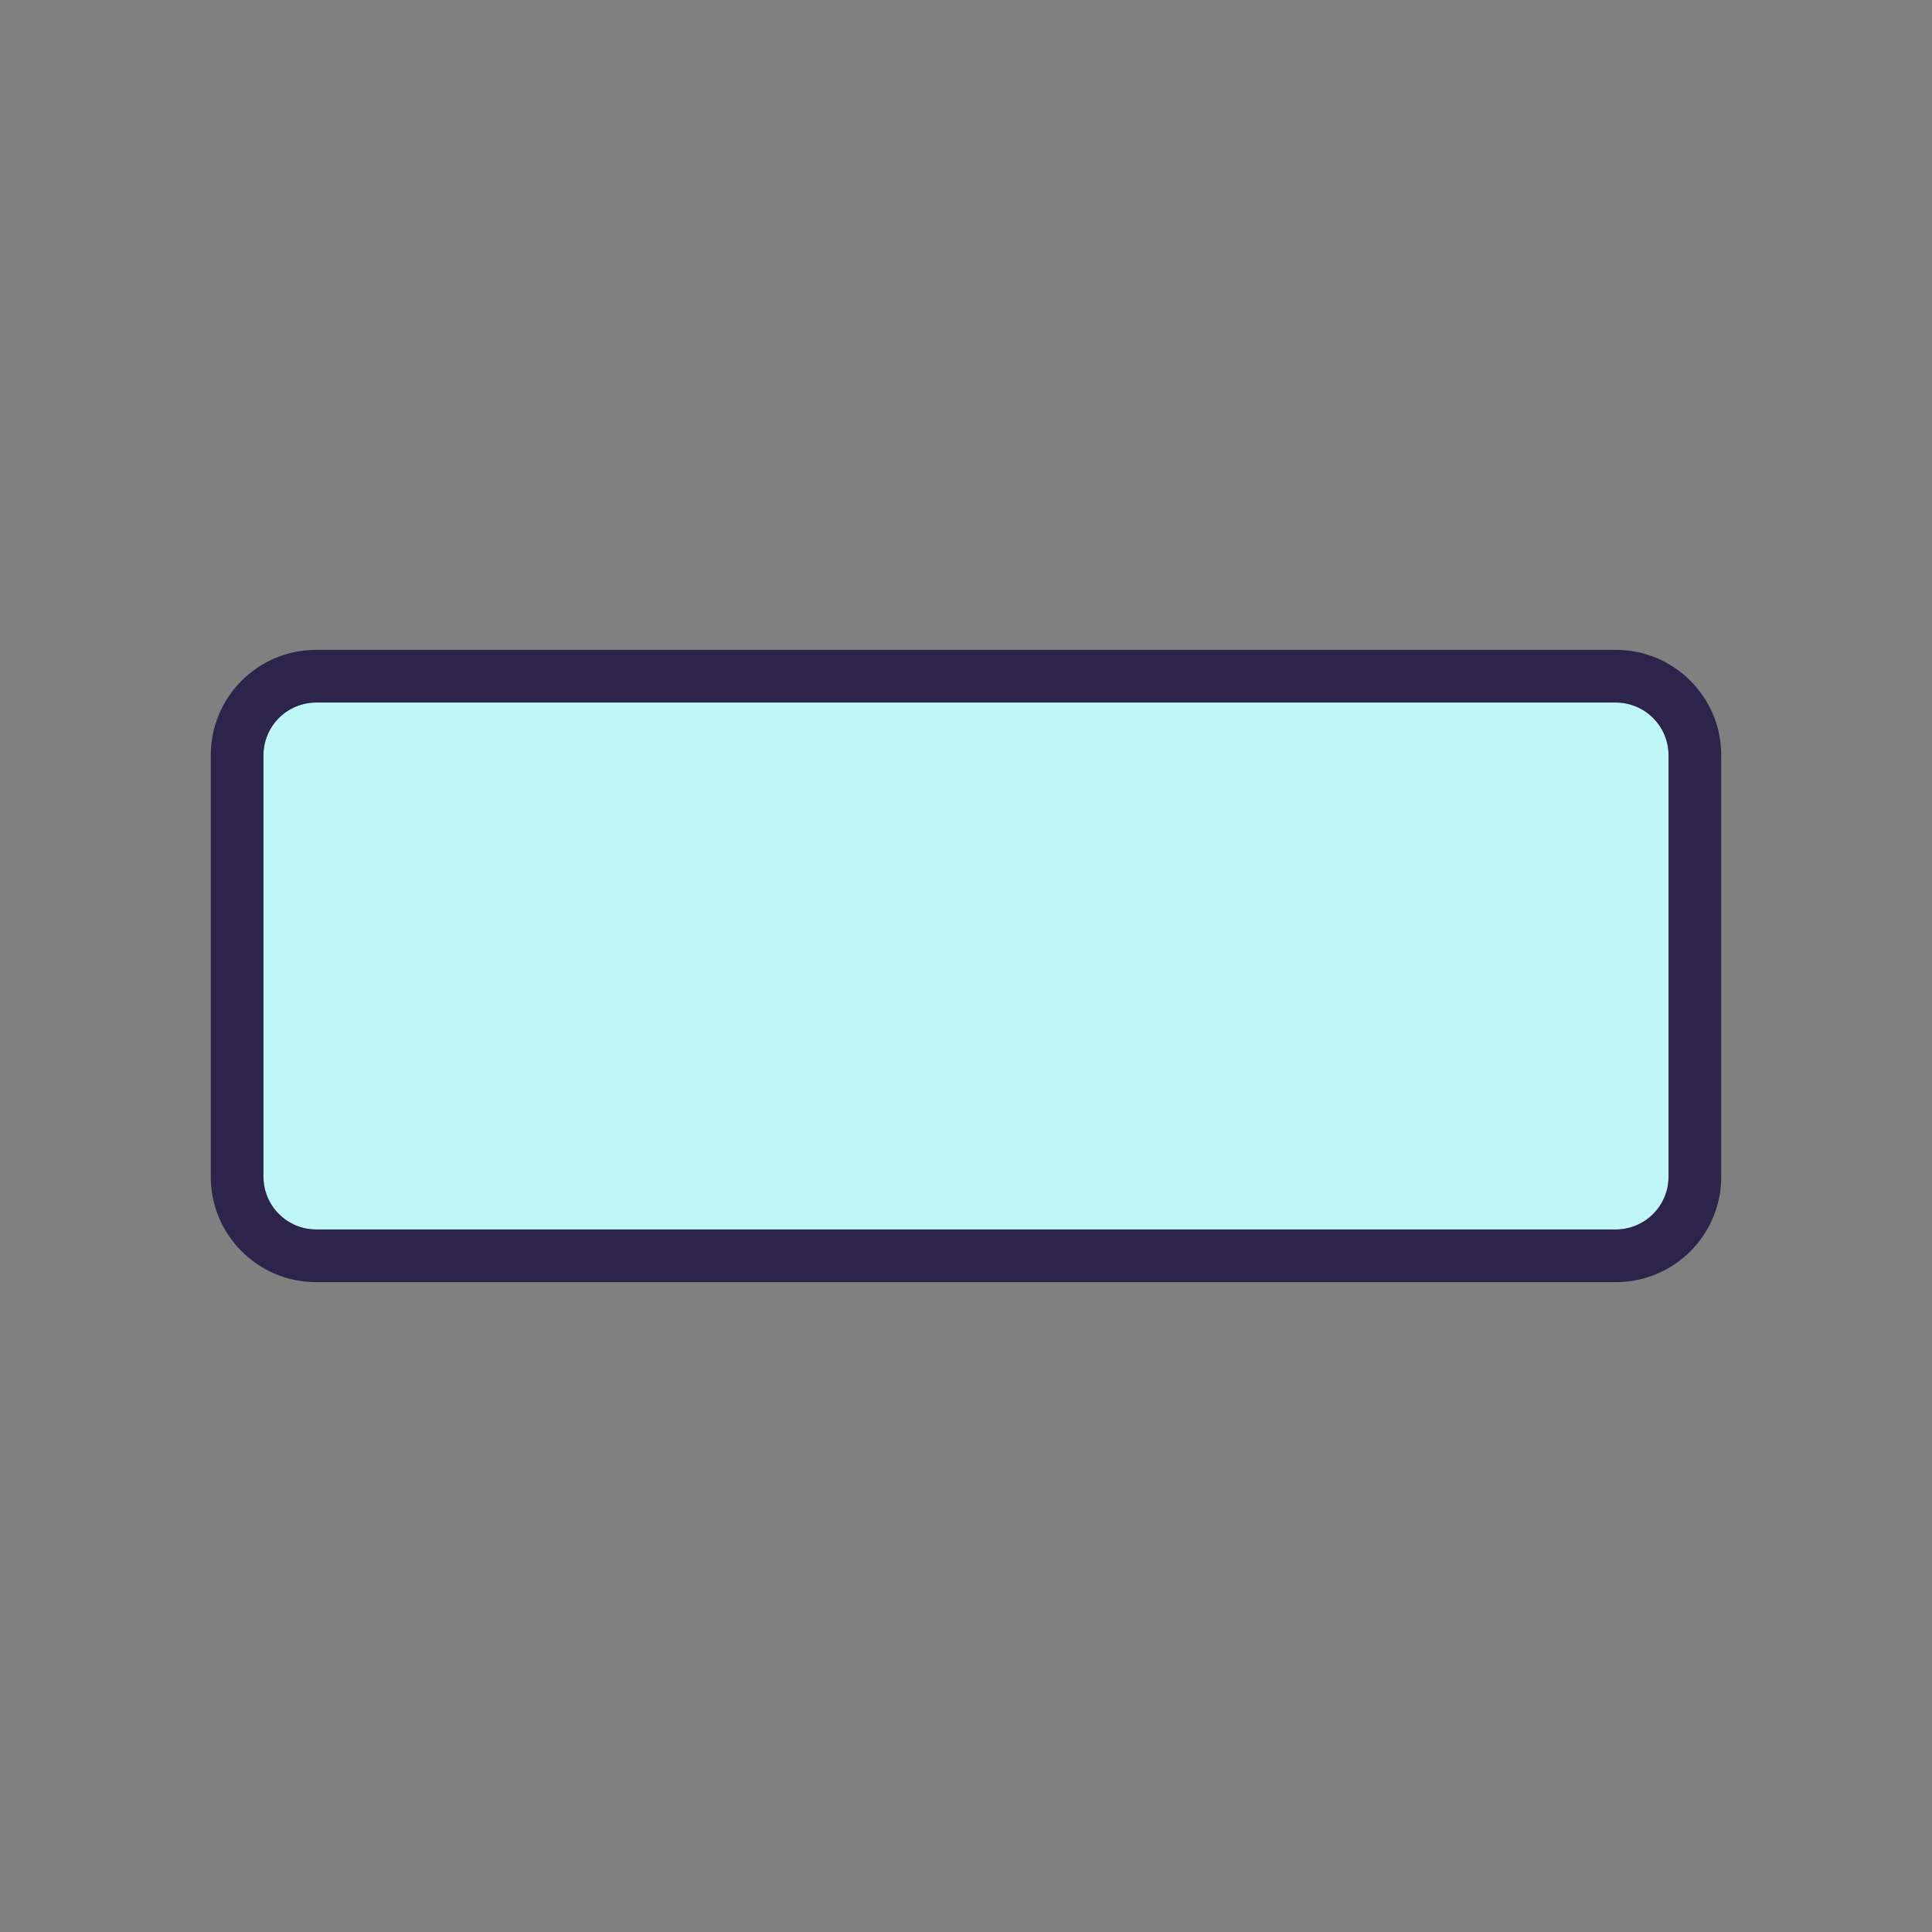
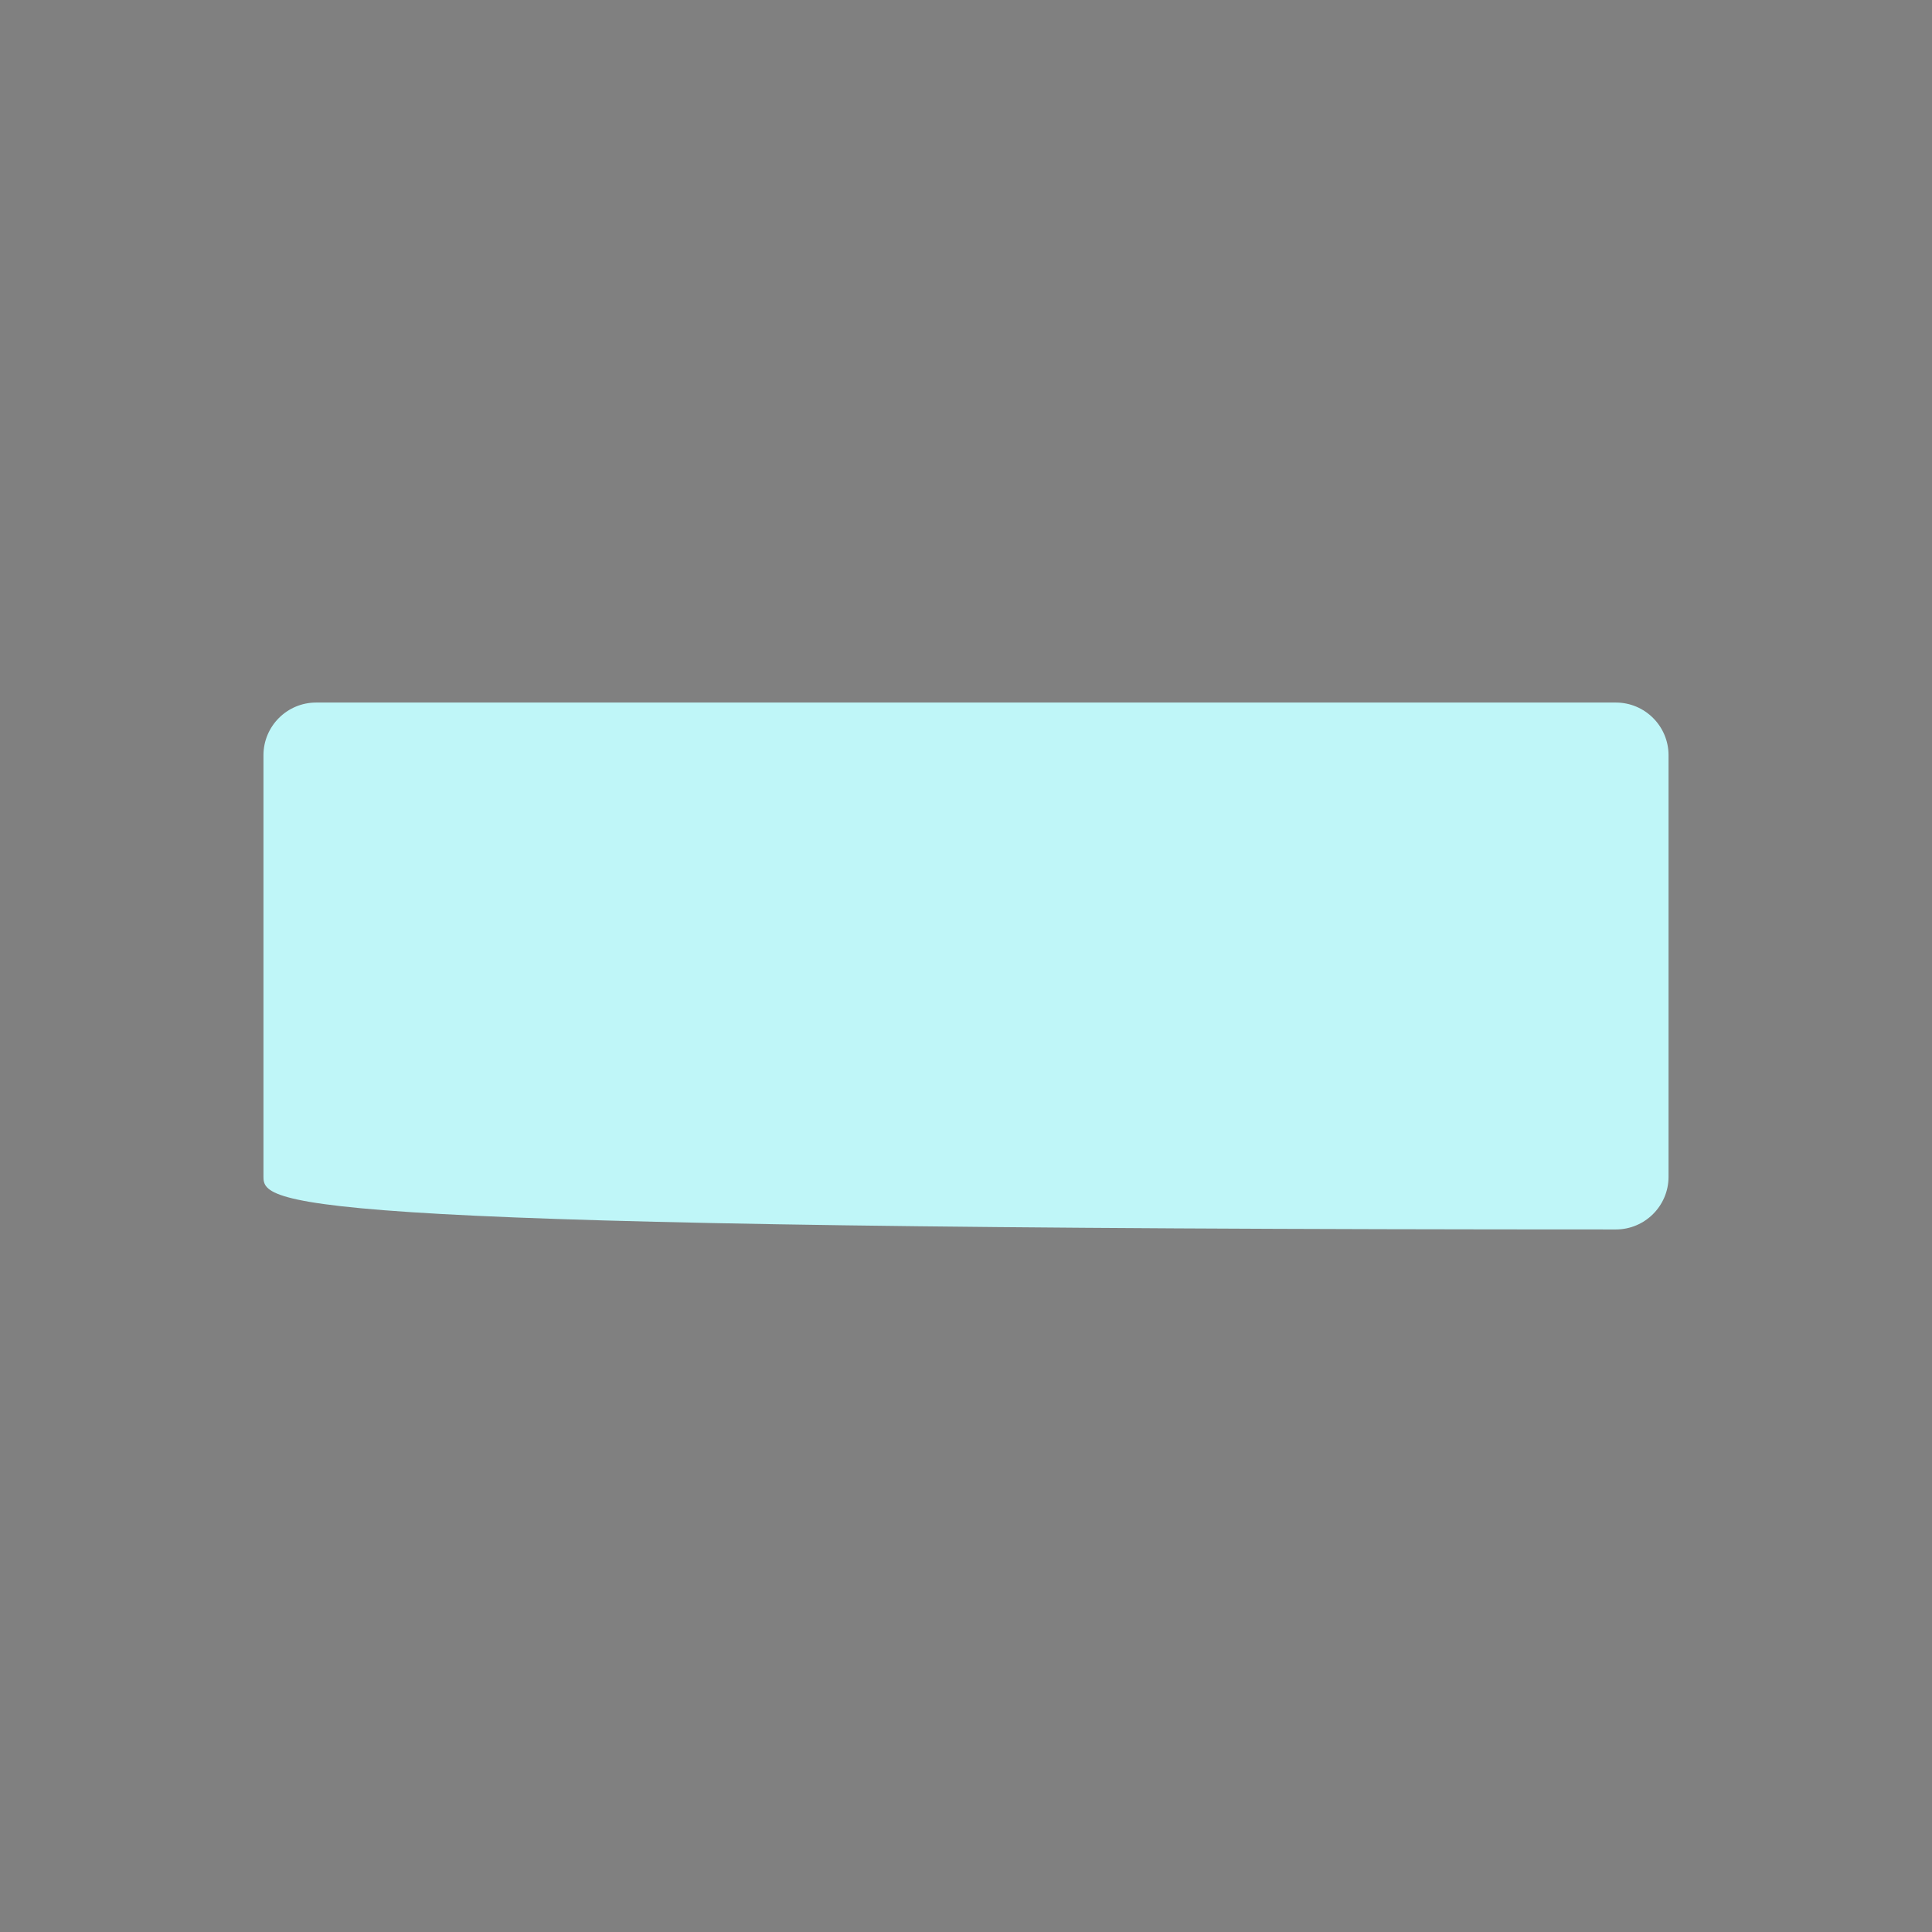
<svg xmlns="http://www.w3.org/2000/svg" width="22" height="22" viewBox="0 0 22 22" fill="none">
  <rect x="0" y="0" width="22" height="22" fill="#808080" stroke="none" />
-   <path d="M3 8.6C3 8.269 3.269 8 3.6 8H18.4C18.731 8 19 8.269 19 8.6V13.4C19 13.731 18.731 14 18.4 14H3.6C3.269 14 3 13.731 3 13.4V8.6Z" fill="#BFF6F8" />
-   <path fill-rule="evenodd" clip-rule="evenodd" d="M3.6 7.4H18.4C19.063 7.4 19.6 7.937 19.6 8.6V13.4C19.6 14.063 19.063 14.6 18.4 14.6H3.6C2.937 14.6 2.4 14.063 2.4 13.4V8.6C2.4 7.937 2.937 7.4 3.6 7.4ZM3.6 8C3.269 8 3 8.269 3 8.6V13.4C3 13.731 3.269 14 3.6 14H18.4C18.731 14 19 13.731 19 13.4V8.6C19 8.269 18.731 8 18.4 8H3.6Z" fill="#2C244A" />
+   <path d="M3 8.6C3 8.269 3.269 8 3.6 8H18.4C18.731 8 19 8.269 19 8.6V13.4C19 13.731 18.731 14 18.4 14C3.269 14 3 13.731 3 13.4V8.6Z" fill="#BFF6F8" />
</svg>